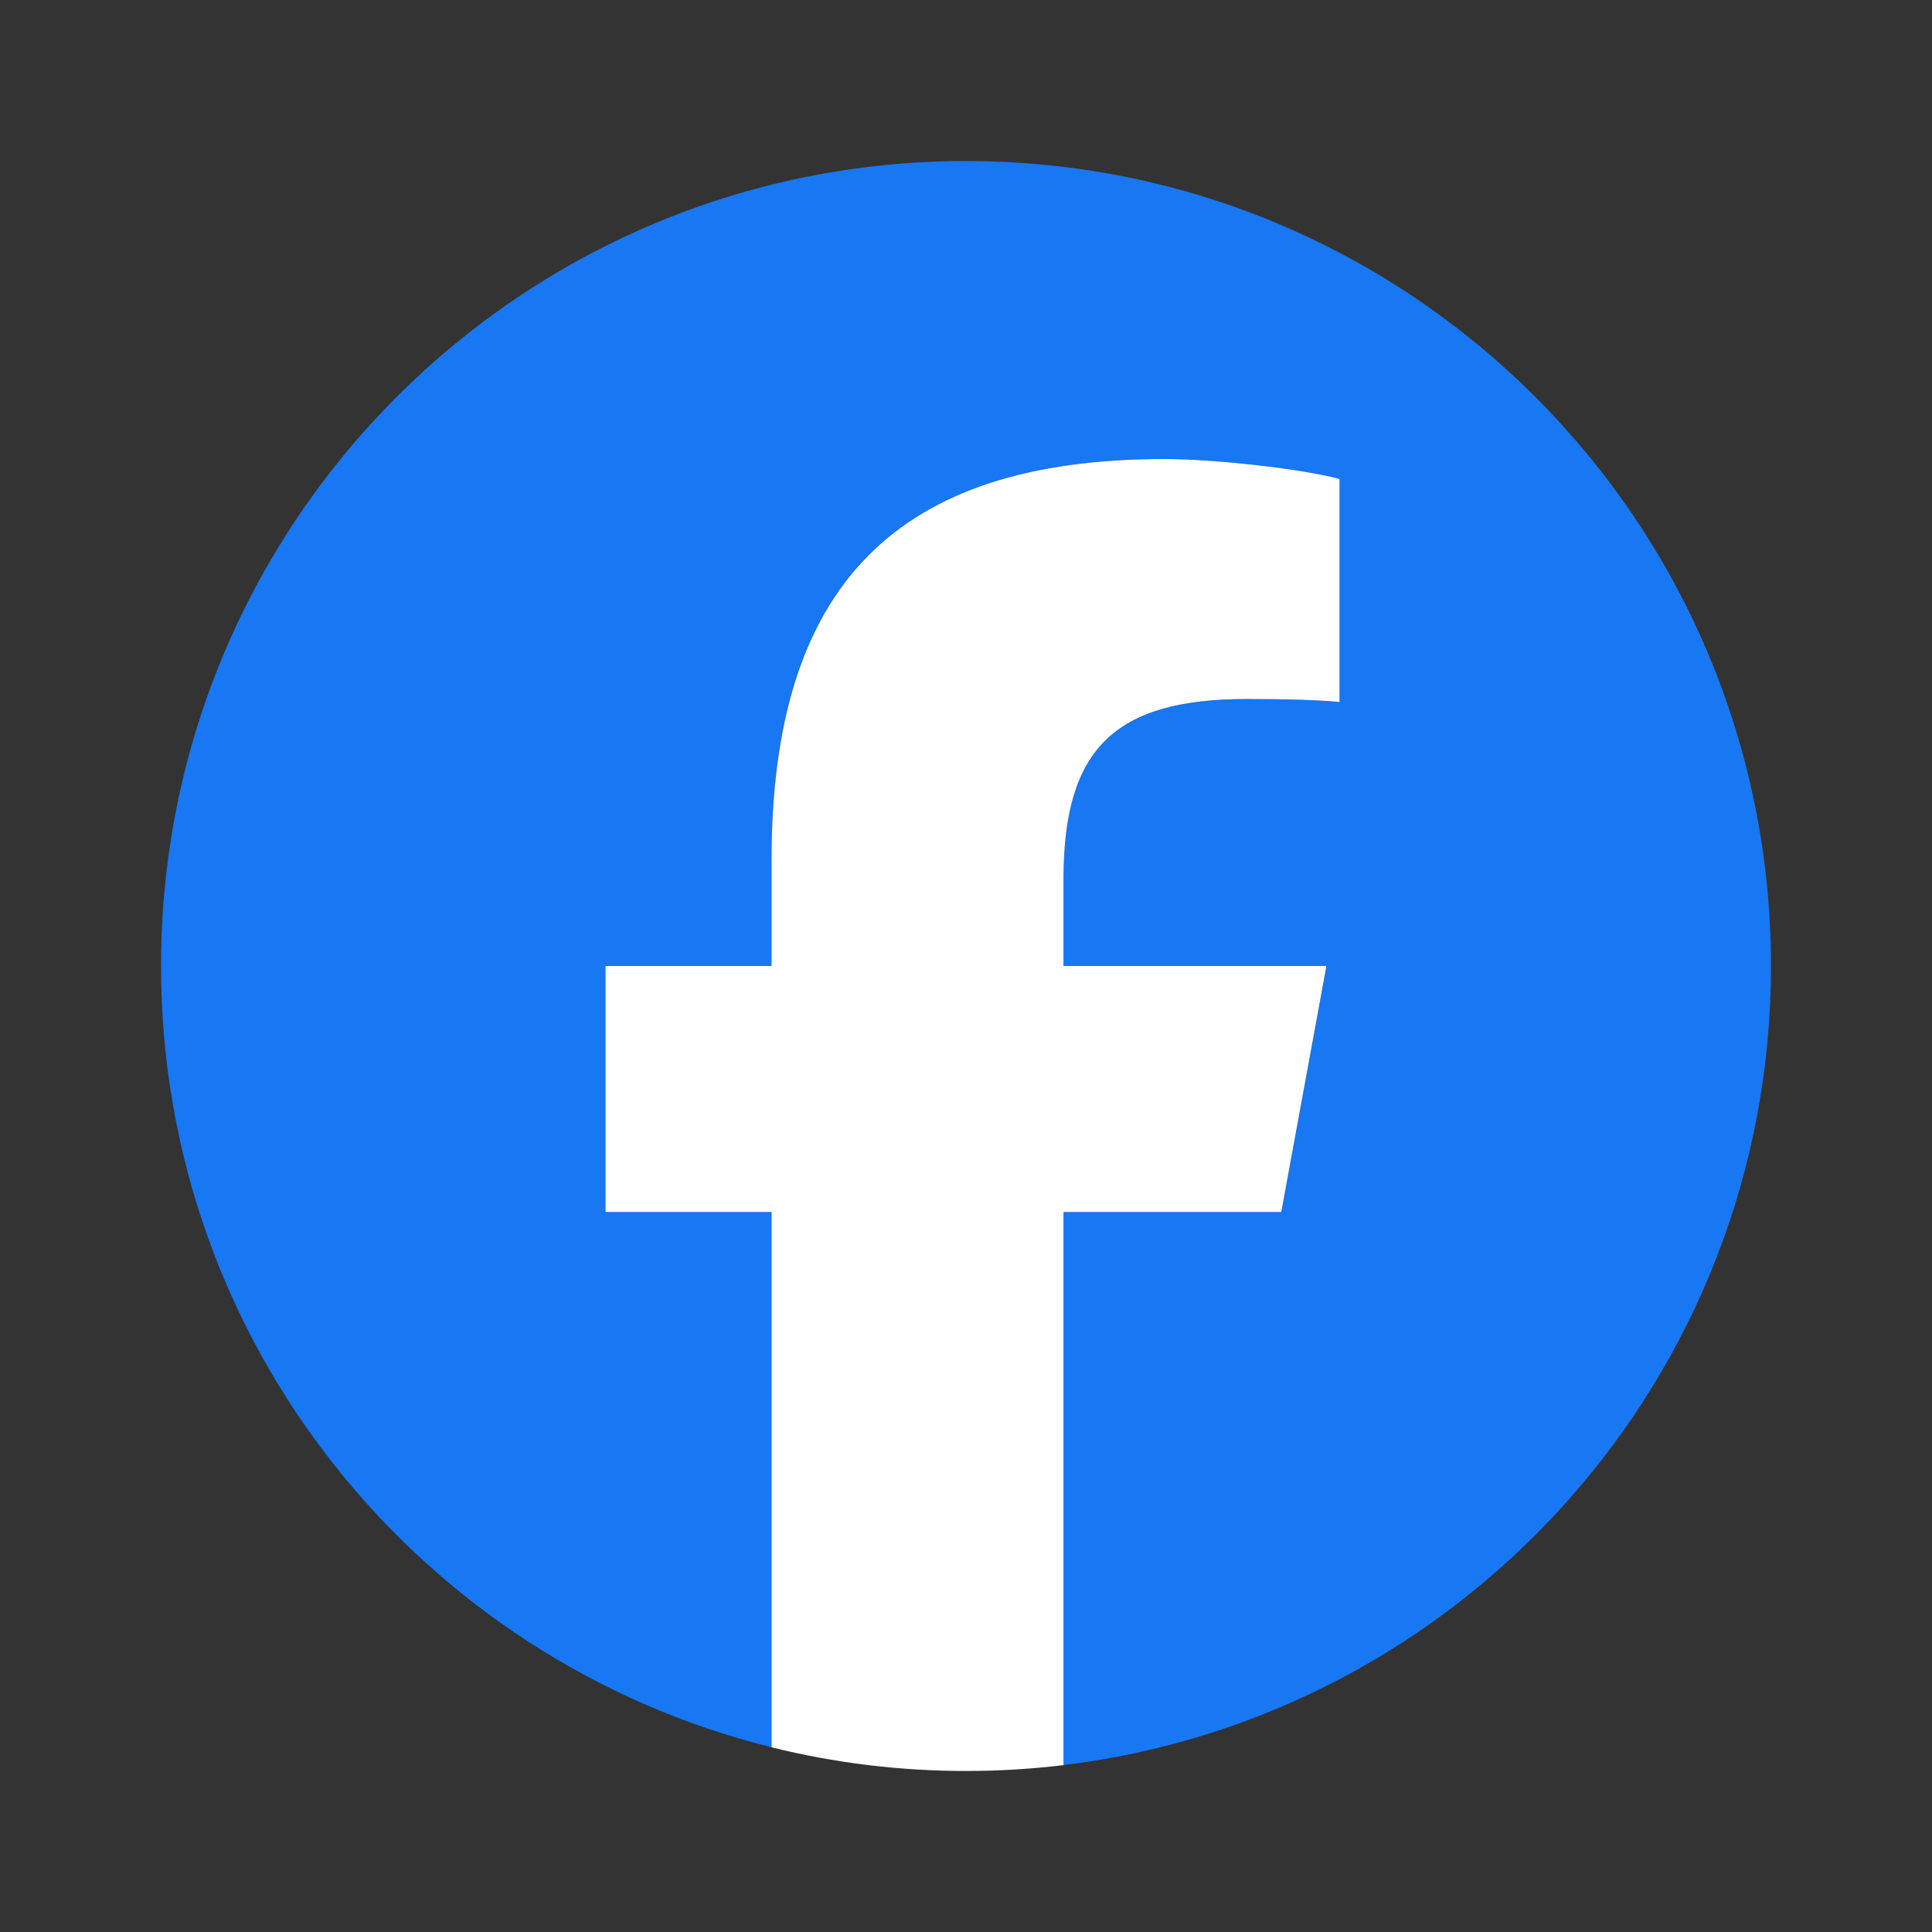
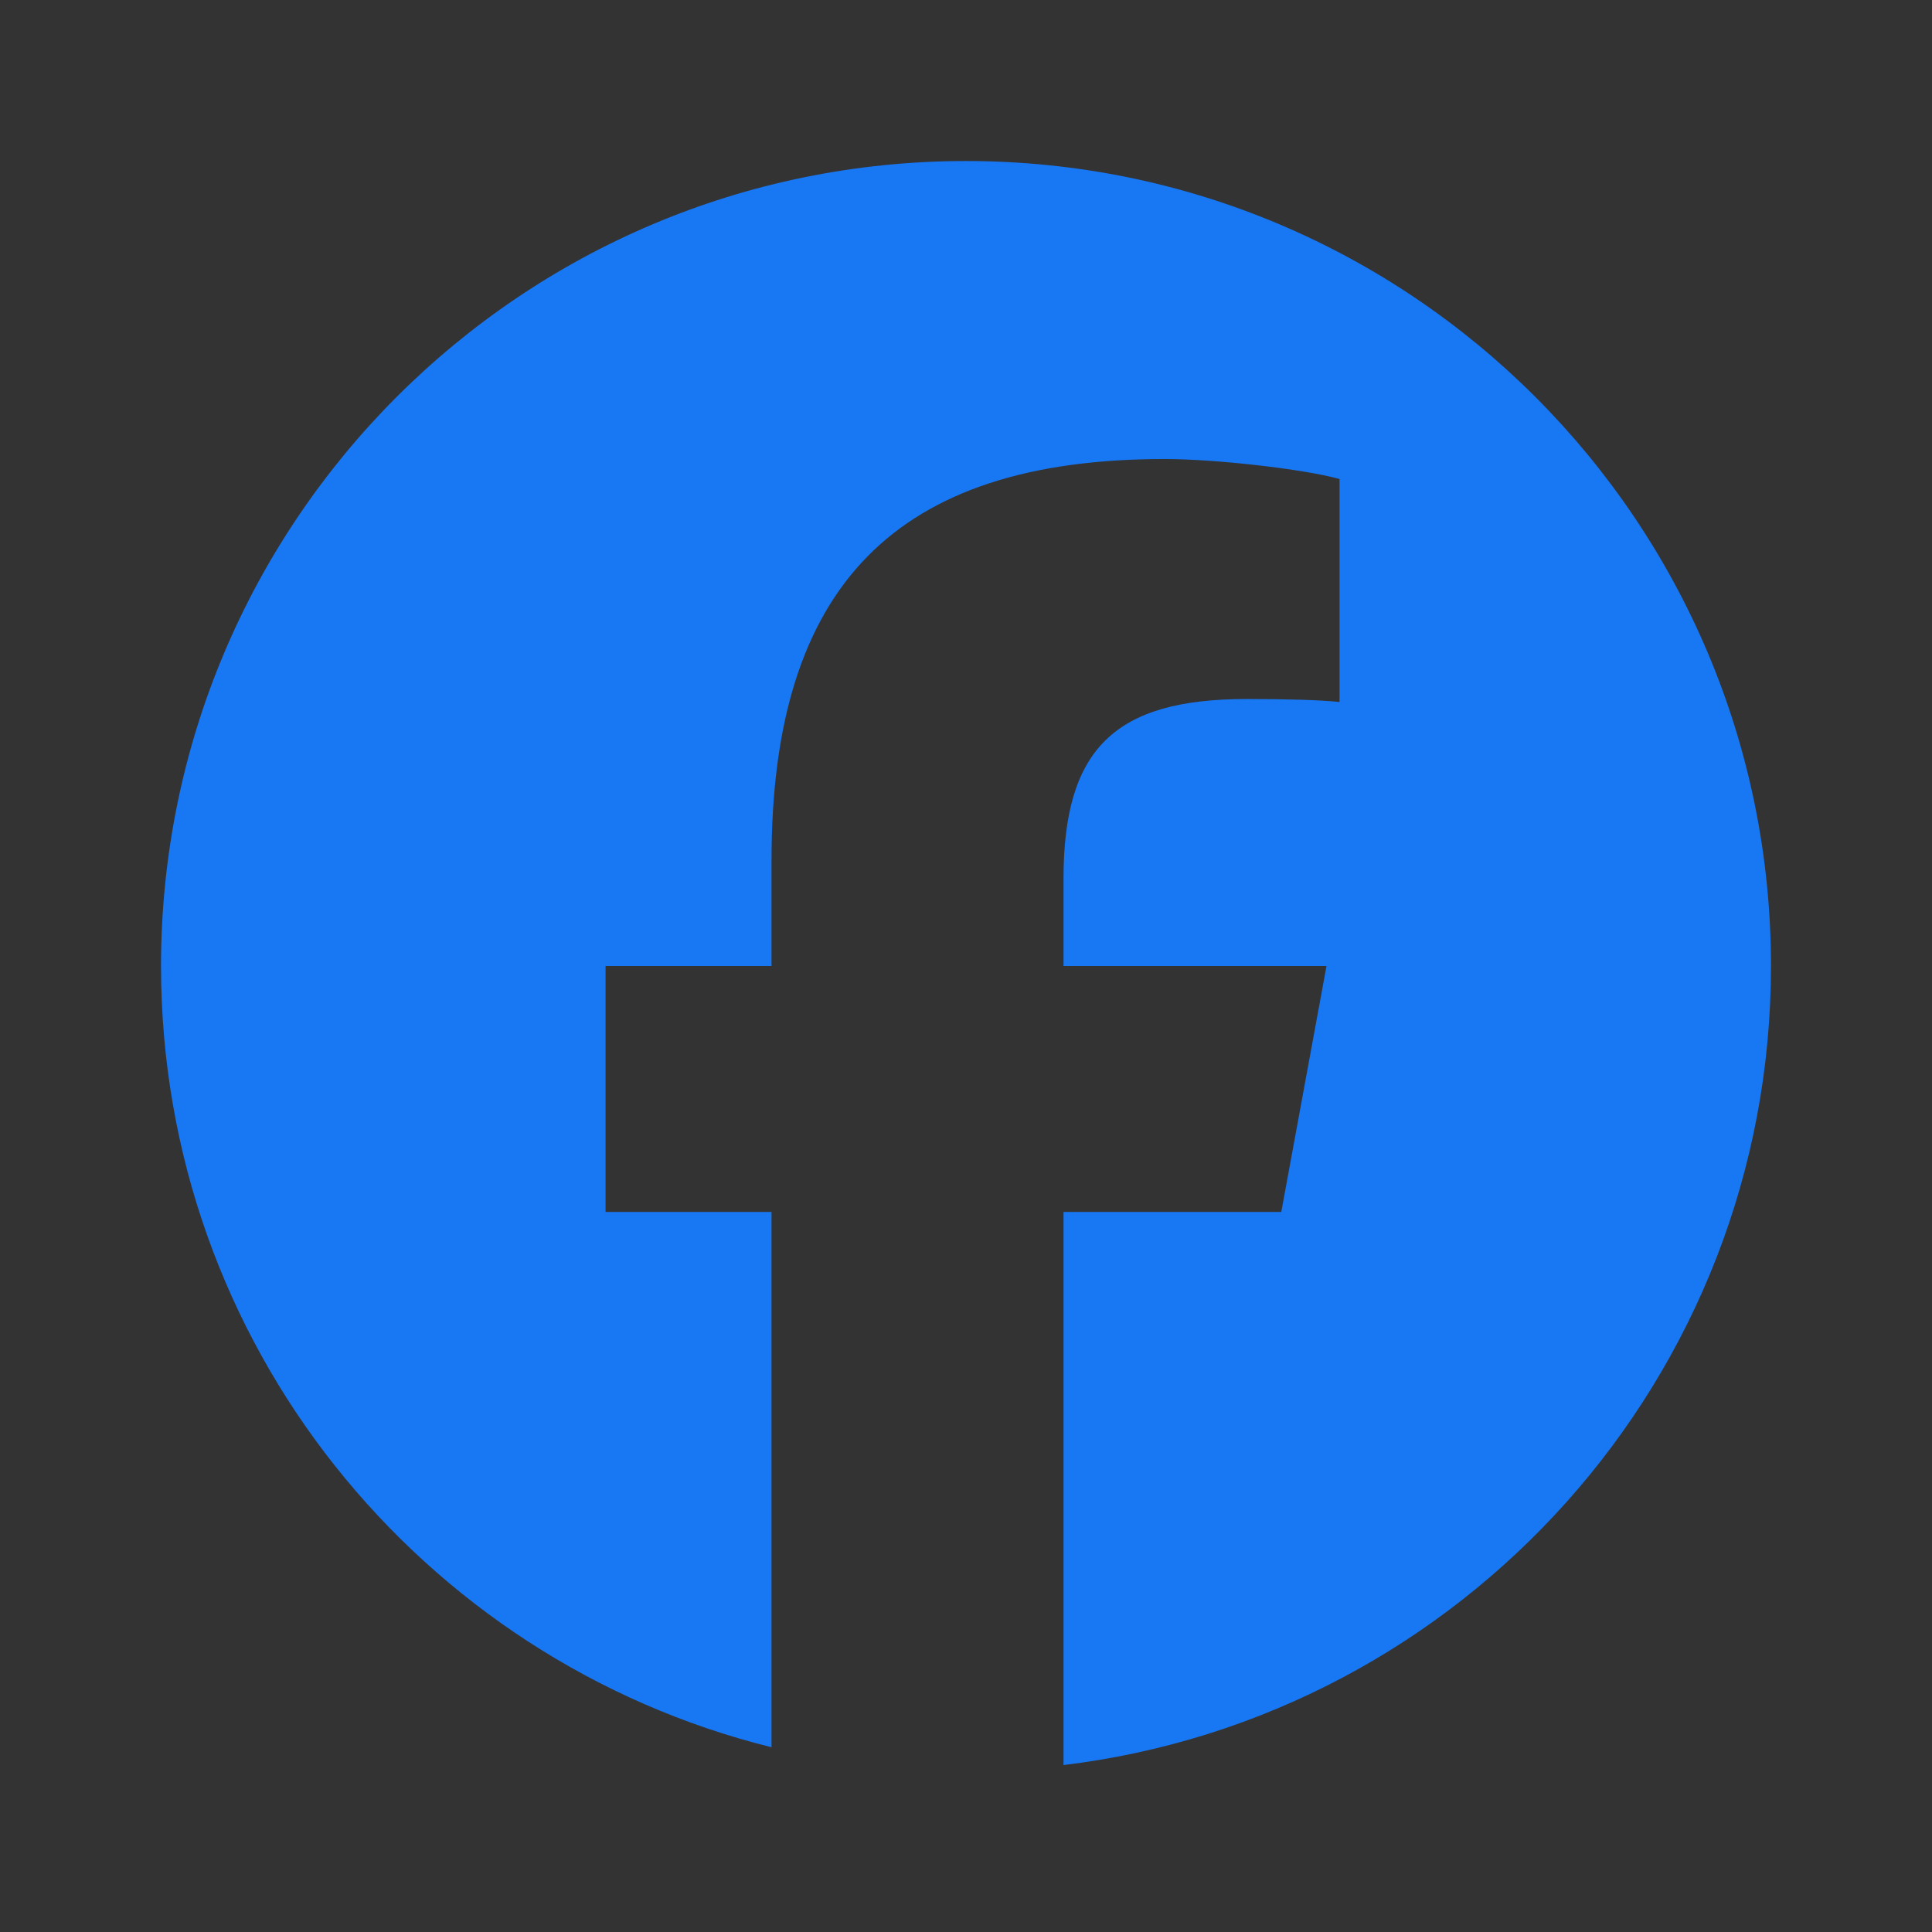
<svg xmlns="http://www.w3.org/2000/svg" width="32" height="32" viewBox="0 0 32 32" fill="none">
  <rect x="0" y="0" width="32" height="32" fill="#333333" stroke="none" />
  <path d="M29.333 16C29.333 8.636 23.364 2.667 16 2.667C8.636 2.667 2.667 8.636 2.667 16C2.667 22.253 6.971 27.5 12.779 28.94V20.074H10.03V16H12.779V14.244C12.779 9.706 14.833 7.603 19.288 7.603C20.133 7.603 21.59 7.768 22.187 7.934V11.627C21.872 11.594 21.325 11.578 20.646 11.578C18.46 11.578 17.615 12.406 17.615 14.559V16H21.971L21.222 20.074H17.615V29.235C24.217 28.438 29.333 22.817 29.333 16Z" fill="#1877F2" />
-   <path d="M21.222 20.075L21.97 16H17.615V14.559C17.615 12.406 18.46 11.578 20.646 11.578C21.325 11.578 21.872 11.595 22.187 11.628V7.934C21.59 7.769 20.133 7.603 19.288 7.603C14.833 7.603 12.779 9.706 12.779 14.245V16H10.029V20.075H12.779V28.941C13.81 29.197 14.889 29.333 16 29.333C16.547 29.333 17.086 29.3 17.615 29.236V20.075H21.222Z" fill="white" />
</svg>